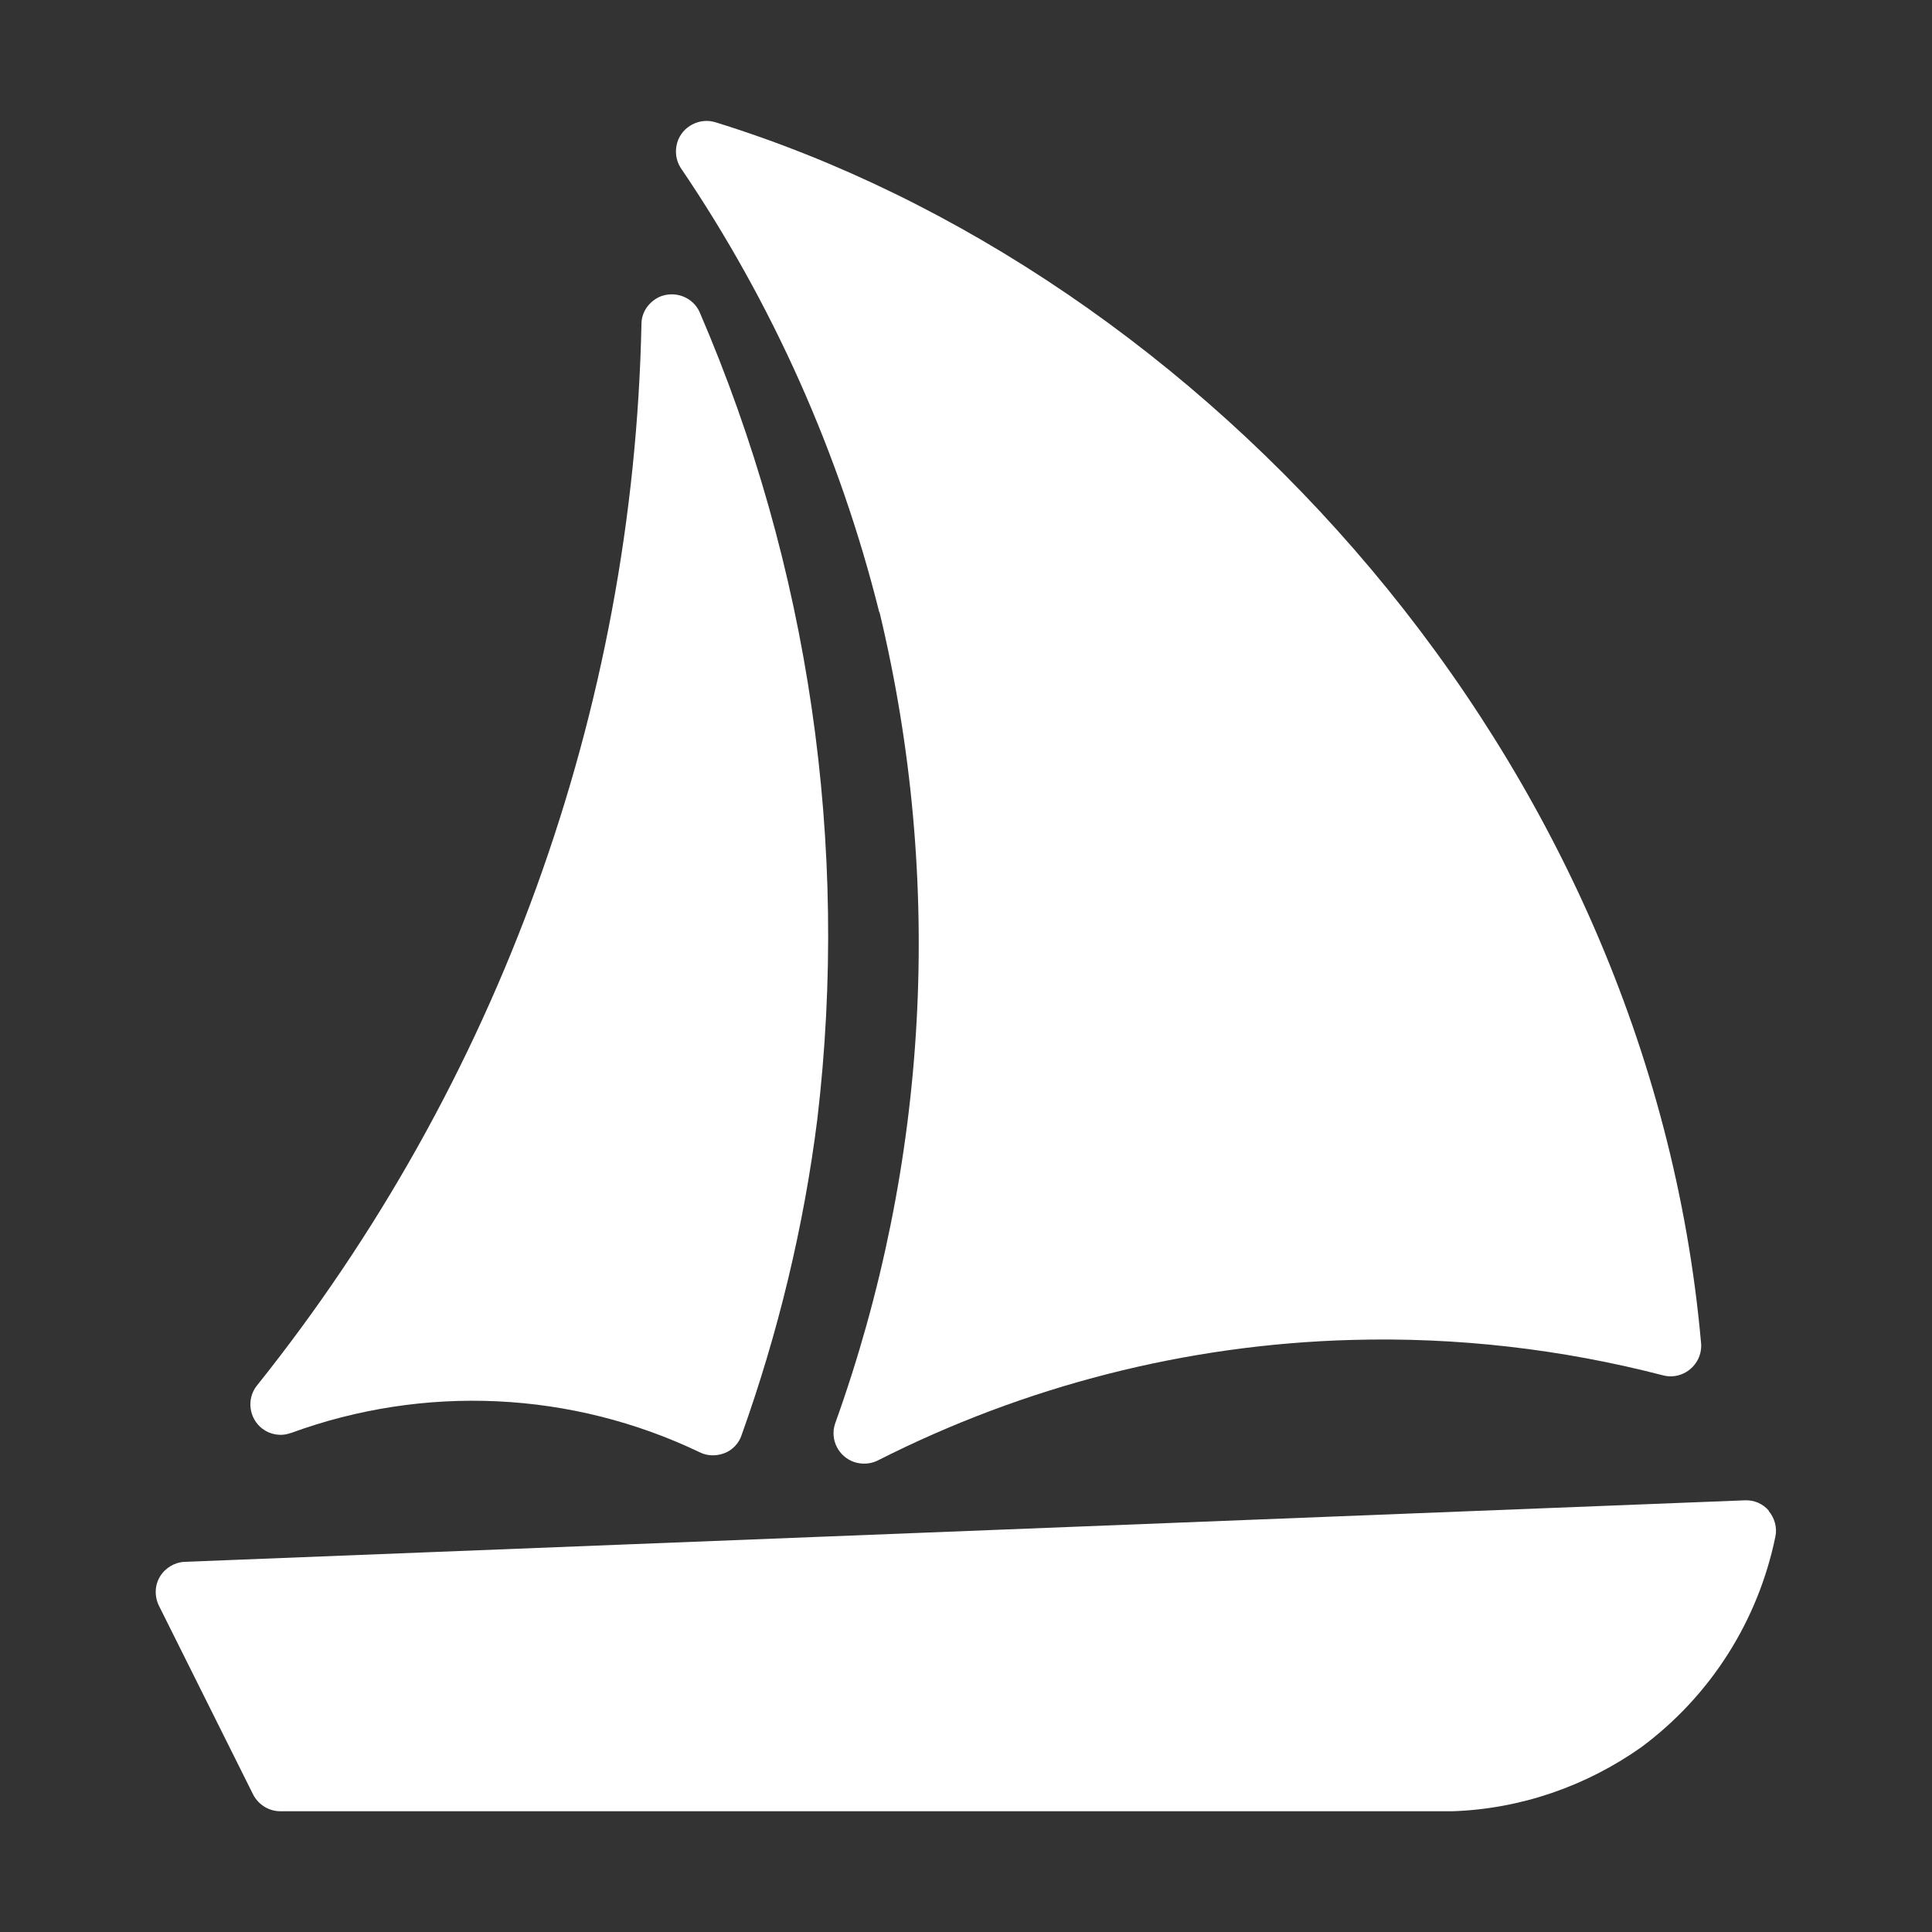
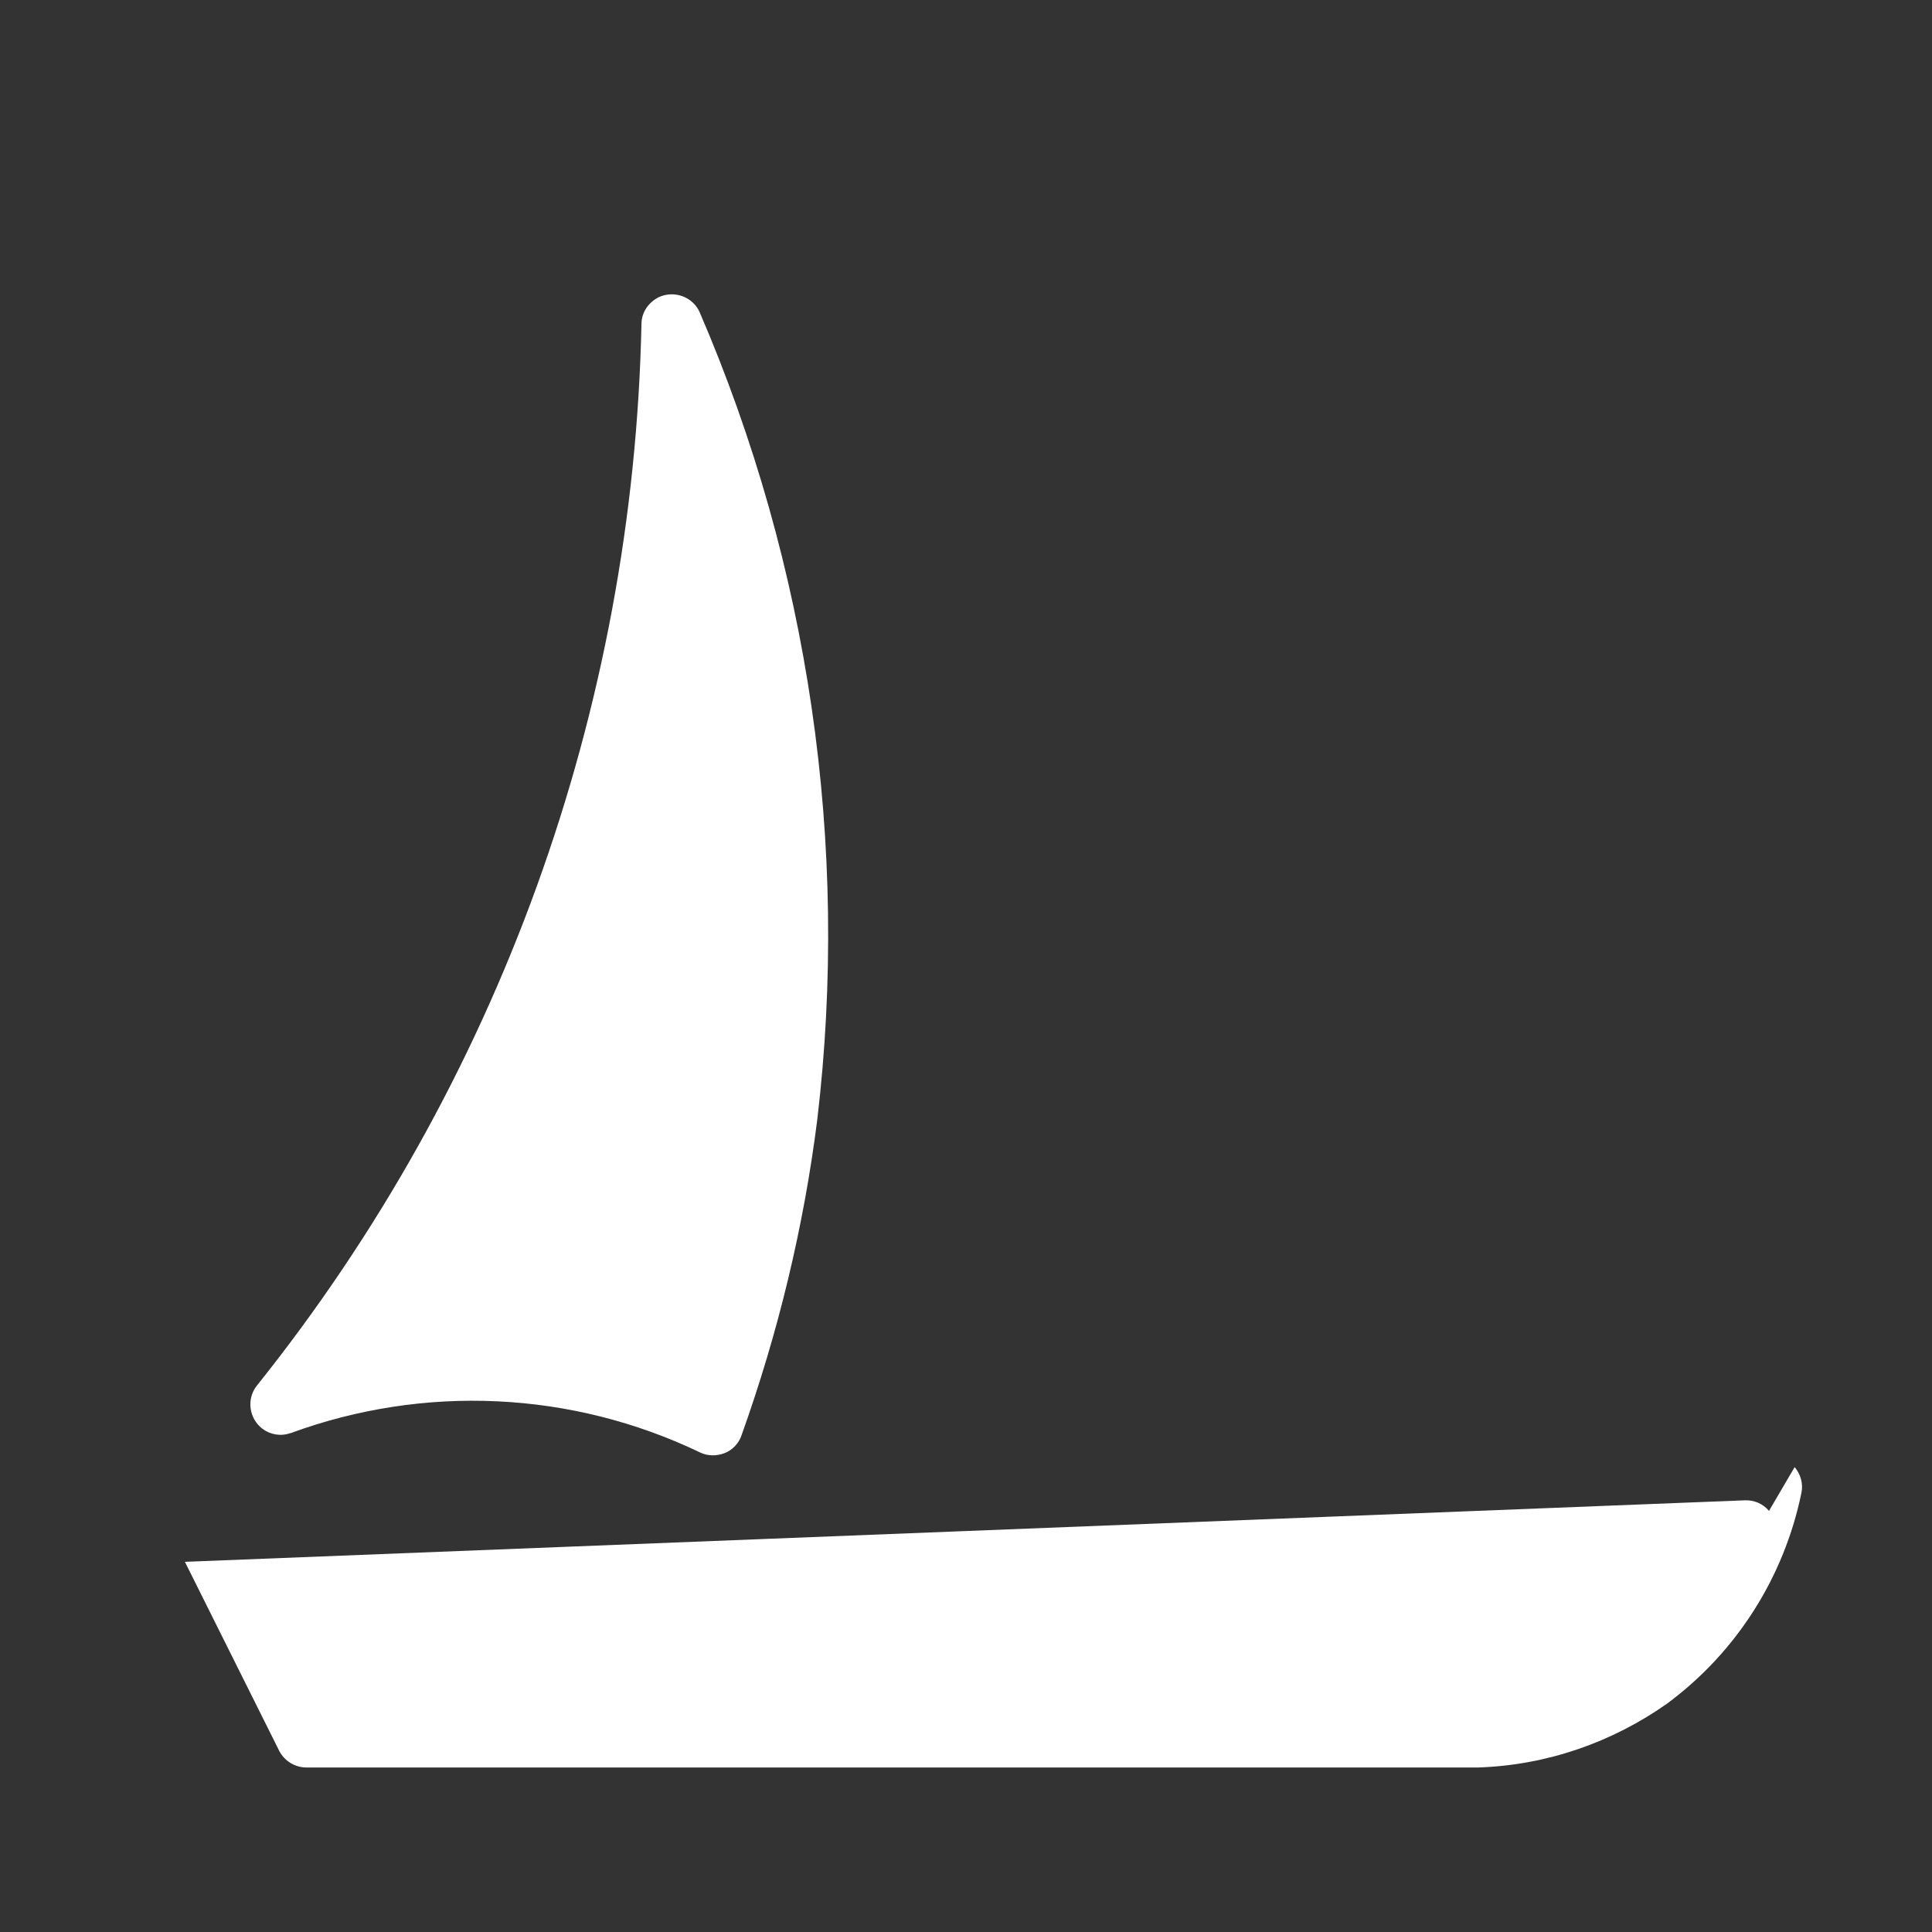
<svg xmlns="http://www.w3.org/2000/svg" version="1.1" viewBox="0 0 512 512">
  <rect x="0" y="0" width="512" height="512" fill="#333333" stroke="none" />
  <defs>
    <style>
      .cls-1 {
        fill: #fff;
      }
    </style>
  </defs>
  <g>
    <g id="Laag_1">
      <g>
-         <path class="cls-1" d="M77,379.8c35.4-13,74.5-11.2,108.5,5.1,2,1,4.4,1,6.5.2,2.1-.8,3.8-2.6,4.5-4.7,9.7-27.1,16.5-55.2,20.1-83.8,8.6-72.8-2.2-146.6-31.2-213.9-1.8-4-6.6-5.8-10.7-4-2.7,1.3-4.6,3.9-4.7,6.9-2.1,102.6-37.9,201.6-102,281.7-2.7,3.5-2,8.6,1.5,11.3,2.1,1.6,4.9,2.1,7.4,1.2ZM468.8,400.4c-1.6-1.9-3.9-2.9-6.4-2.8l-413.4,16.3c-2.7.1-5.2,1.6-6.6,3.9-1.4,2.3-1.5,5.2-.3,7.7l25,50.1c1.4,2.7,4.2,4.4,7.2,4.4h310.6c18-.6,35.4-6.6,50.1-17,18.3-13.6,30.9-33.4,35.5-55.8.5-2.4-.2-4.9-1.8-6.8h0Z" />
-         <path class="cls-1" d="M233.1,162.3c17.1,71.3,13,146-11.8,215-1.4,4.2.9,8.8,5.2,10.2,2,.6,4.1.5,6-.4,39-19.8,81.9-30.8,125.6-32,27.9-.8,55.7,2.4,82.7,9.4,4.3,1.1,8.7-1.6,9.8-5.9.2-.9.3-1.8.2-2.7-13.8-155.4-132.3-283.6-261.2-323.5-4.2-1.3-8.8,1.1-10.1,5.3-.7,2.3-.4,4.8.9,6.8,24.3,35.8,42.1,75.7,52.6,117.7Z" />
+         <path class="cls-1" d="M77,379.8c35.4-13,74.5-11.2,108.5,5.1,2,1,4.4,1,6.5.2,2.1-.8,3.8-2.6,4.5-4.7,9.7-27.1,16.5-55.2,20.1-83.8,8.6-72.8-2.2-146.6-31.2-213.9-1.8-4-6.6-5.8-10.7-4-2.7,1.3-4.6,3.9-4.7,6.9-2.1,102.6-37.9,201.6-102,281.7-2.7,3.5-2,8.6,1.5,11.3,2.1,1.6,4.9,2.1,7.4,1.2ZM468.8,400.4c-1.6-1.9-3.9-2.9-6.4-2.8l-413.4,16.3l25,50.1c1.4,2.7,4.2,4.4,7.2,4.4h310.6c18-.6,35.4-6.6,50.1-17,18.3-13.6,30.9-33.4,35.5-55.8.5-2.4-.2-4.9-1.8-6.8h0Z" />
      </g>
    </g>
  </g>
</svg>